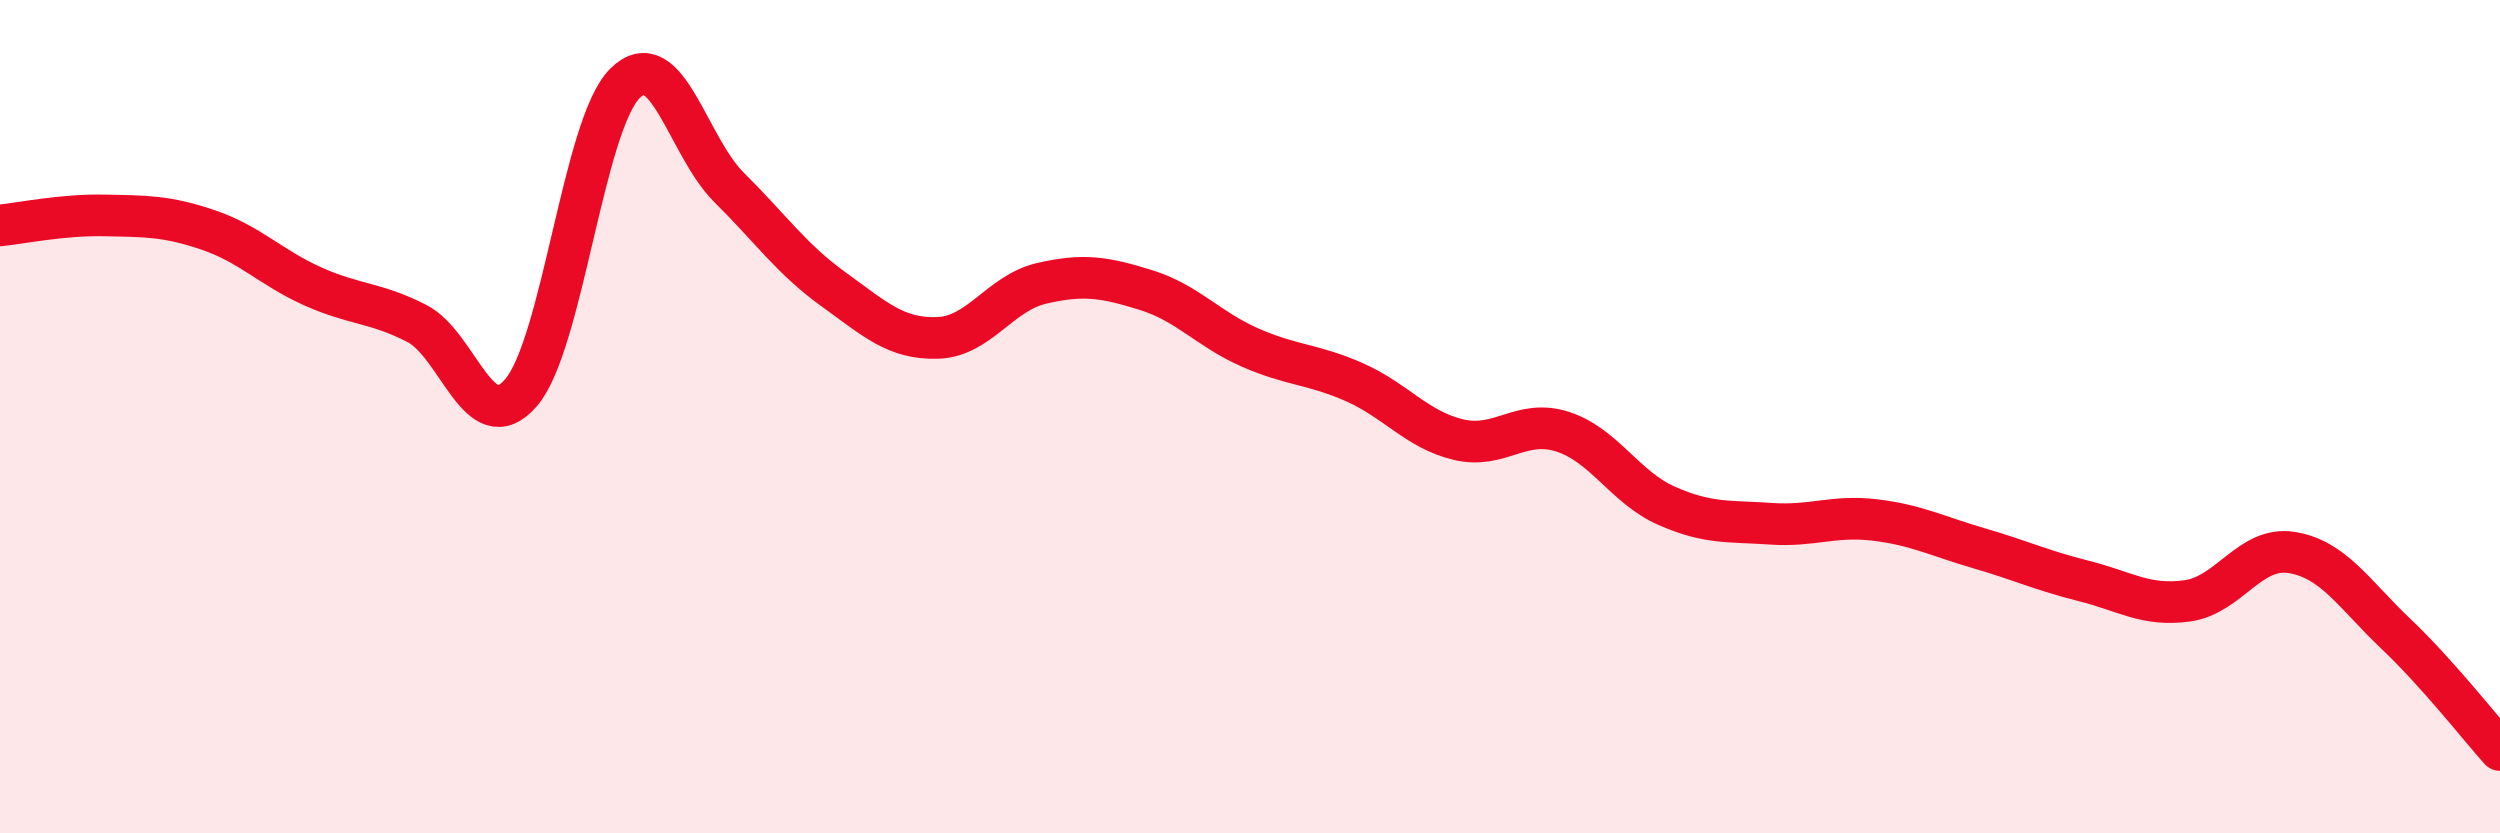
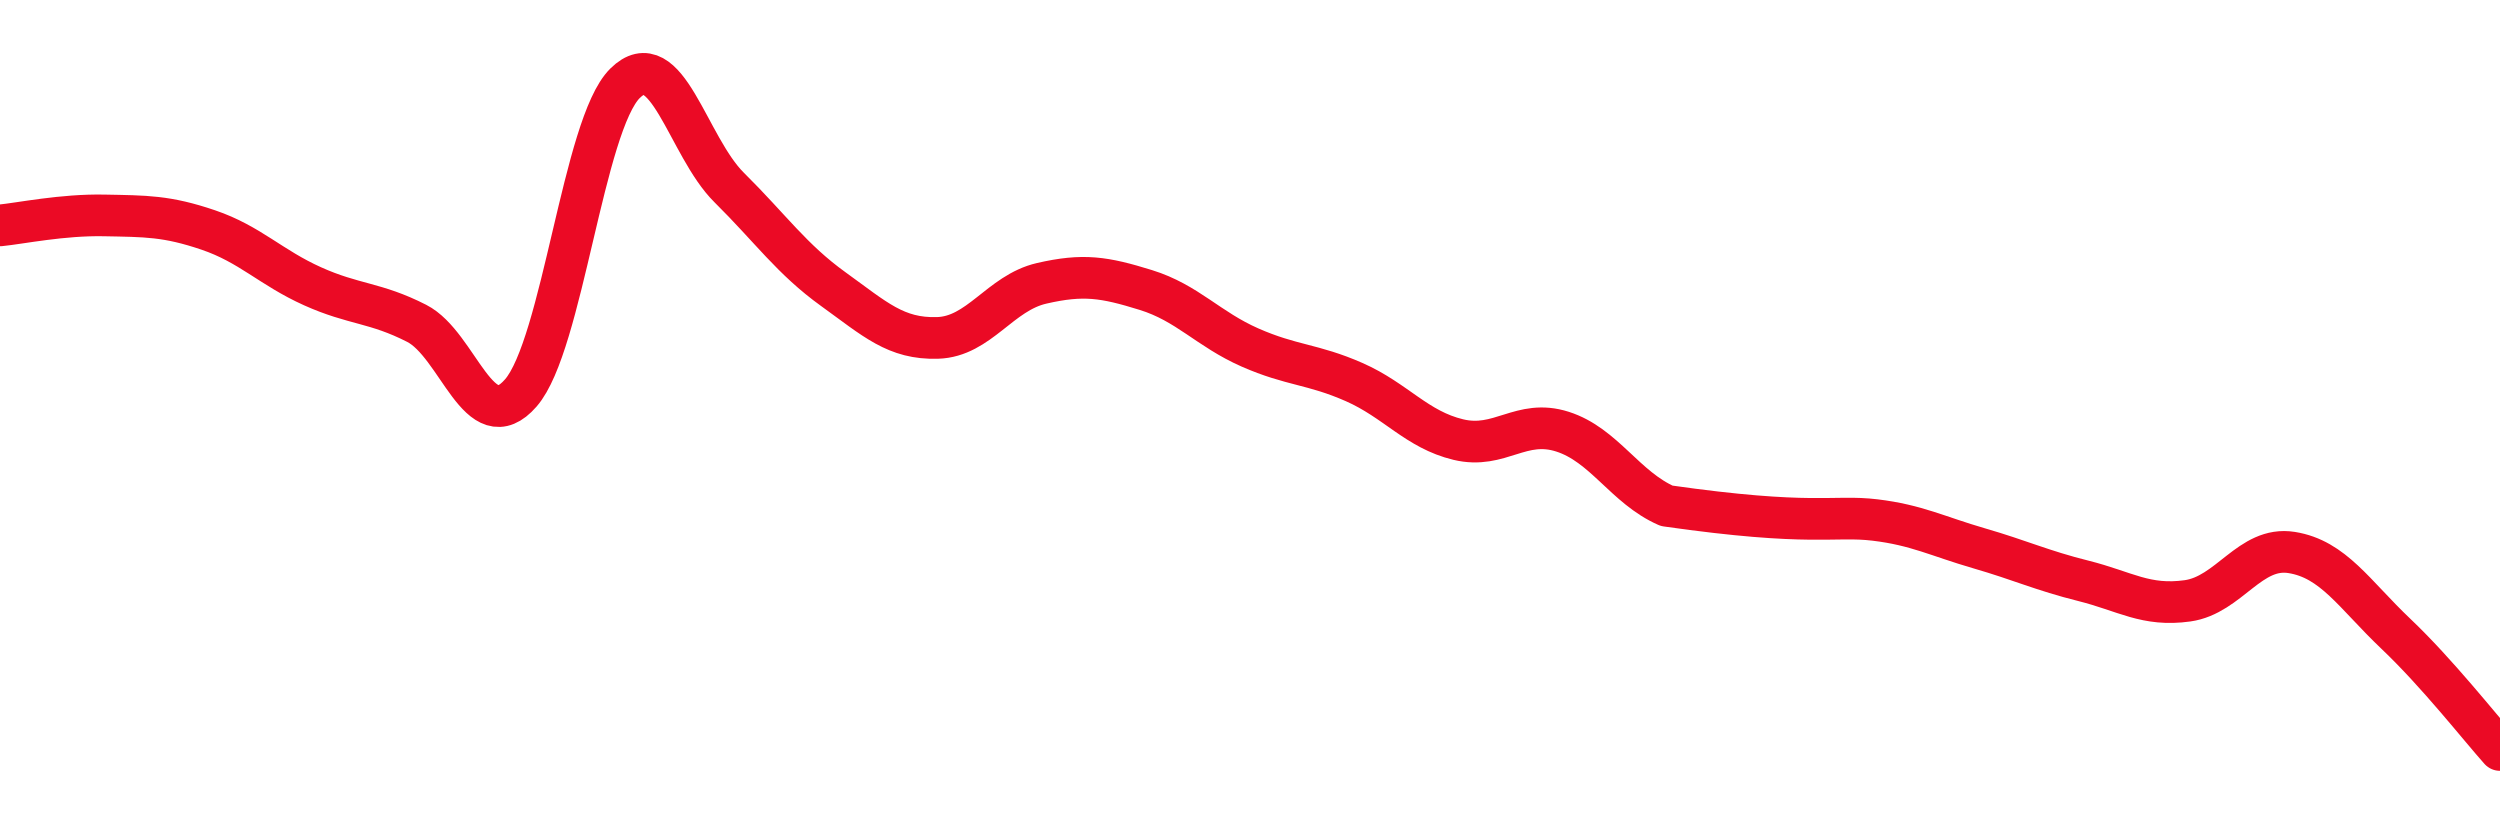
<svg xmlns="http://www.w3.org/2000/svg" width="60" height="20" viewBox="0 0 60 20">
-   <path d="M 0,5.41 C 0.5,5.36 1.5,5.15 2.5,5.17 C 3.5,5.19 4,5.18 5,5.52 C 6,5.86 6.5,6.42 7.5,6.87 C 8.5,7.32 9,7.25 10,7.76 C 11,8.27 11.5,10.58 12.5,9.43 C 13.5,8.28 14,2.99 15,2 C 16,1.01 16.5,3.51 17.5,4.5 C 18.5,5.49 19,6.22 20,6.94 C 21,7.66 21.5,8.14 22.5,8.11 C 23.5,8.08 24,7.03 25,6.8 C 26,6.57 26.5,6.65 27.5,6.96 C 28.5,7.27 29,7.9 30,8.34 C 31,8.78 31.5,8.73 32.5,9.17 C 33.5,9.61 34,10.31 35,10.55 C 36,10.79 36.5,10.04 37.5,10.36 C 38.5,10.68 39,11.7 40,12.14 C 41,12.58 41.5,12.5 42.5,12.57 C 43.5,12.64 44,12.36 45,12.48 C 46,12.6 46.5,12.87 47.5,13.16 C 48.5,13.45 49,13.69 50,13.94 C 51,14.19 51.5,14.56 52.5,14.42 C 53.5,14.28 54,13.1 55,13.26 C 56,13.42 56.5,14.26 57.5,15.21 C 58.5,16.16 59.5,17.44 60,18L60 20L0 20Z" fill="#EB0A25" opacity="0.1" stroke-linecap="round" stroke-linejoin="round" />
-   <path d="M 0,5.41 C 0.5,5.36 1.5,5.15 2.5,5.17 C 3.5,5.19 4,5.18 5,5.52 C 6,5.86 6.5,6.42 7.5,6.87 C 8.5,7.32 9,7.25 10,7.76 C 11,8.27 11.5,10.58 12.5,9.43 C 13.5,8.28 14,2.99 15,2 C 16,1.01 16.5,3.51 17.5,4.5 C 18.5,5.49 19,6.22 20,6.94 C 21,7.66 21.5,8.14 22.5,8.11 C 23.5,8.08 24,7.03 25,6.8 C 26,6.57 26.5,6.65 27.5,6.96 C 28.5,7.27 29,7.9 30,8.34 C 31,8.78 31.5,8.73 32.5,9.17 C 33.5,9.61 34,10.31 35,10.55 C 36,10.79 36.5,10.04 37.5,10.36 C 38.5,10.68 39,11.7 40,12.14 C 41,12.58 41.5,12.5 42.5,12.57 C 43.5,12.64 44,12.36 45,12.48 C 46,12.6 46.5,12.87 47.5,13.16 C 48.5,13.45 49,13.69 50,13.94 C 51,14.19 51.5,14.56 52.5,14.42 C 53.5,14.28 54,13.1 55,13.26 C 56,13.42 56.5,14.26 57.5,15.21 C 58.5,16.16 59.5,17.44 60,18" stroke="#EB0A25" stroke-width="1" fill="none" stroke-linecap="round" stroke-linejoin="round" />
+   <path d="M 0,5.41 C 0.5,5.36 1.5,5.15 2.5,5.17 C 3.5,5.19 4,5.18 5,5.52 C 6,5.86 6.5,6.42 7.5,6.87 C 8.5,7.32 9,7.25 10,7.76 C 11,8.27 11.5,10.58 12.5,9.43 C 13.5,8.28 14,2.99 15,2 C 16,1.01 16.5,3.51 17.5,4.5 C 18.5,5.49 19,6.22 20,6.94 C 21,7.66 21.5,8.14 22.5,8.11 C 23.5,8.08 24,7.03 25,6.8 C 26,6.57 26.5,6.65 27.5,6.96 C 28.5,7.27 29,7.9 30,8.34 C 31,8.78 31.5,8.73 32.5,9.17 C 33.5,9.61 34,10.31 35,10.55 C 36,10.79 36.5,10.04 37.5,10.36 C 38.5,10.68 39,11.7 40,12.14 C 43.5,12.64 44,12.36 45,12.48 C 46,12.6 46.5,12.87 47.5,13.16 C 48.5,13.45 49,13.69 50,13.94 C 51,14.19 51.5,14.56 52.5,14.42 C 53.5,14.28 54,13.1 55,13.26 C 56,13.42 56.5,14.26 57.5,15.21 C 58.5,16.16 59.5,17.44 60,18" stroke="#EB0A25" stroke-width="1" fill="none" stroke-linecap="round" stroke-linejoin="round" />
</svg>